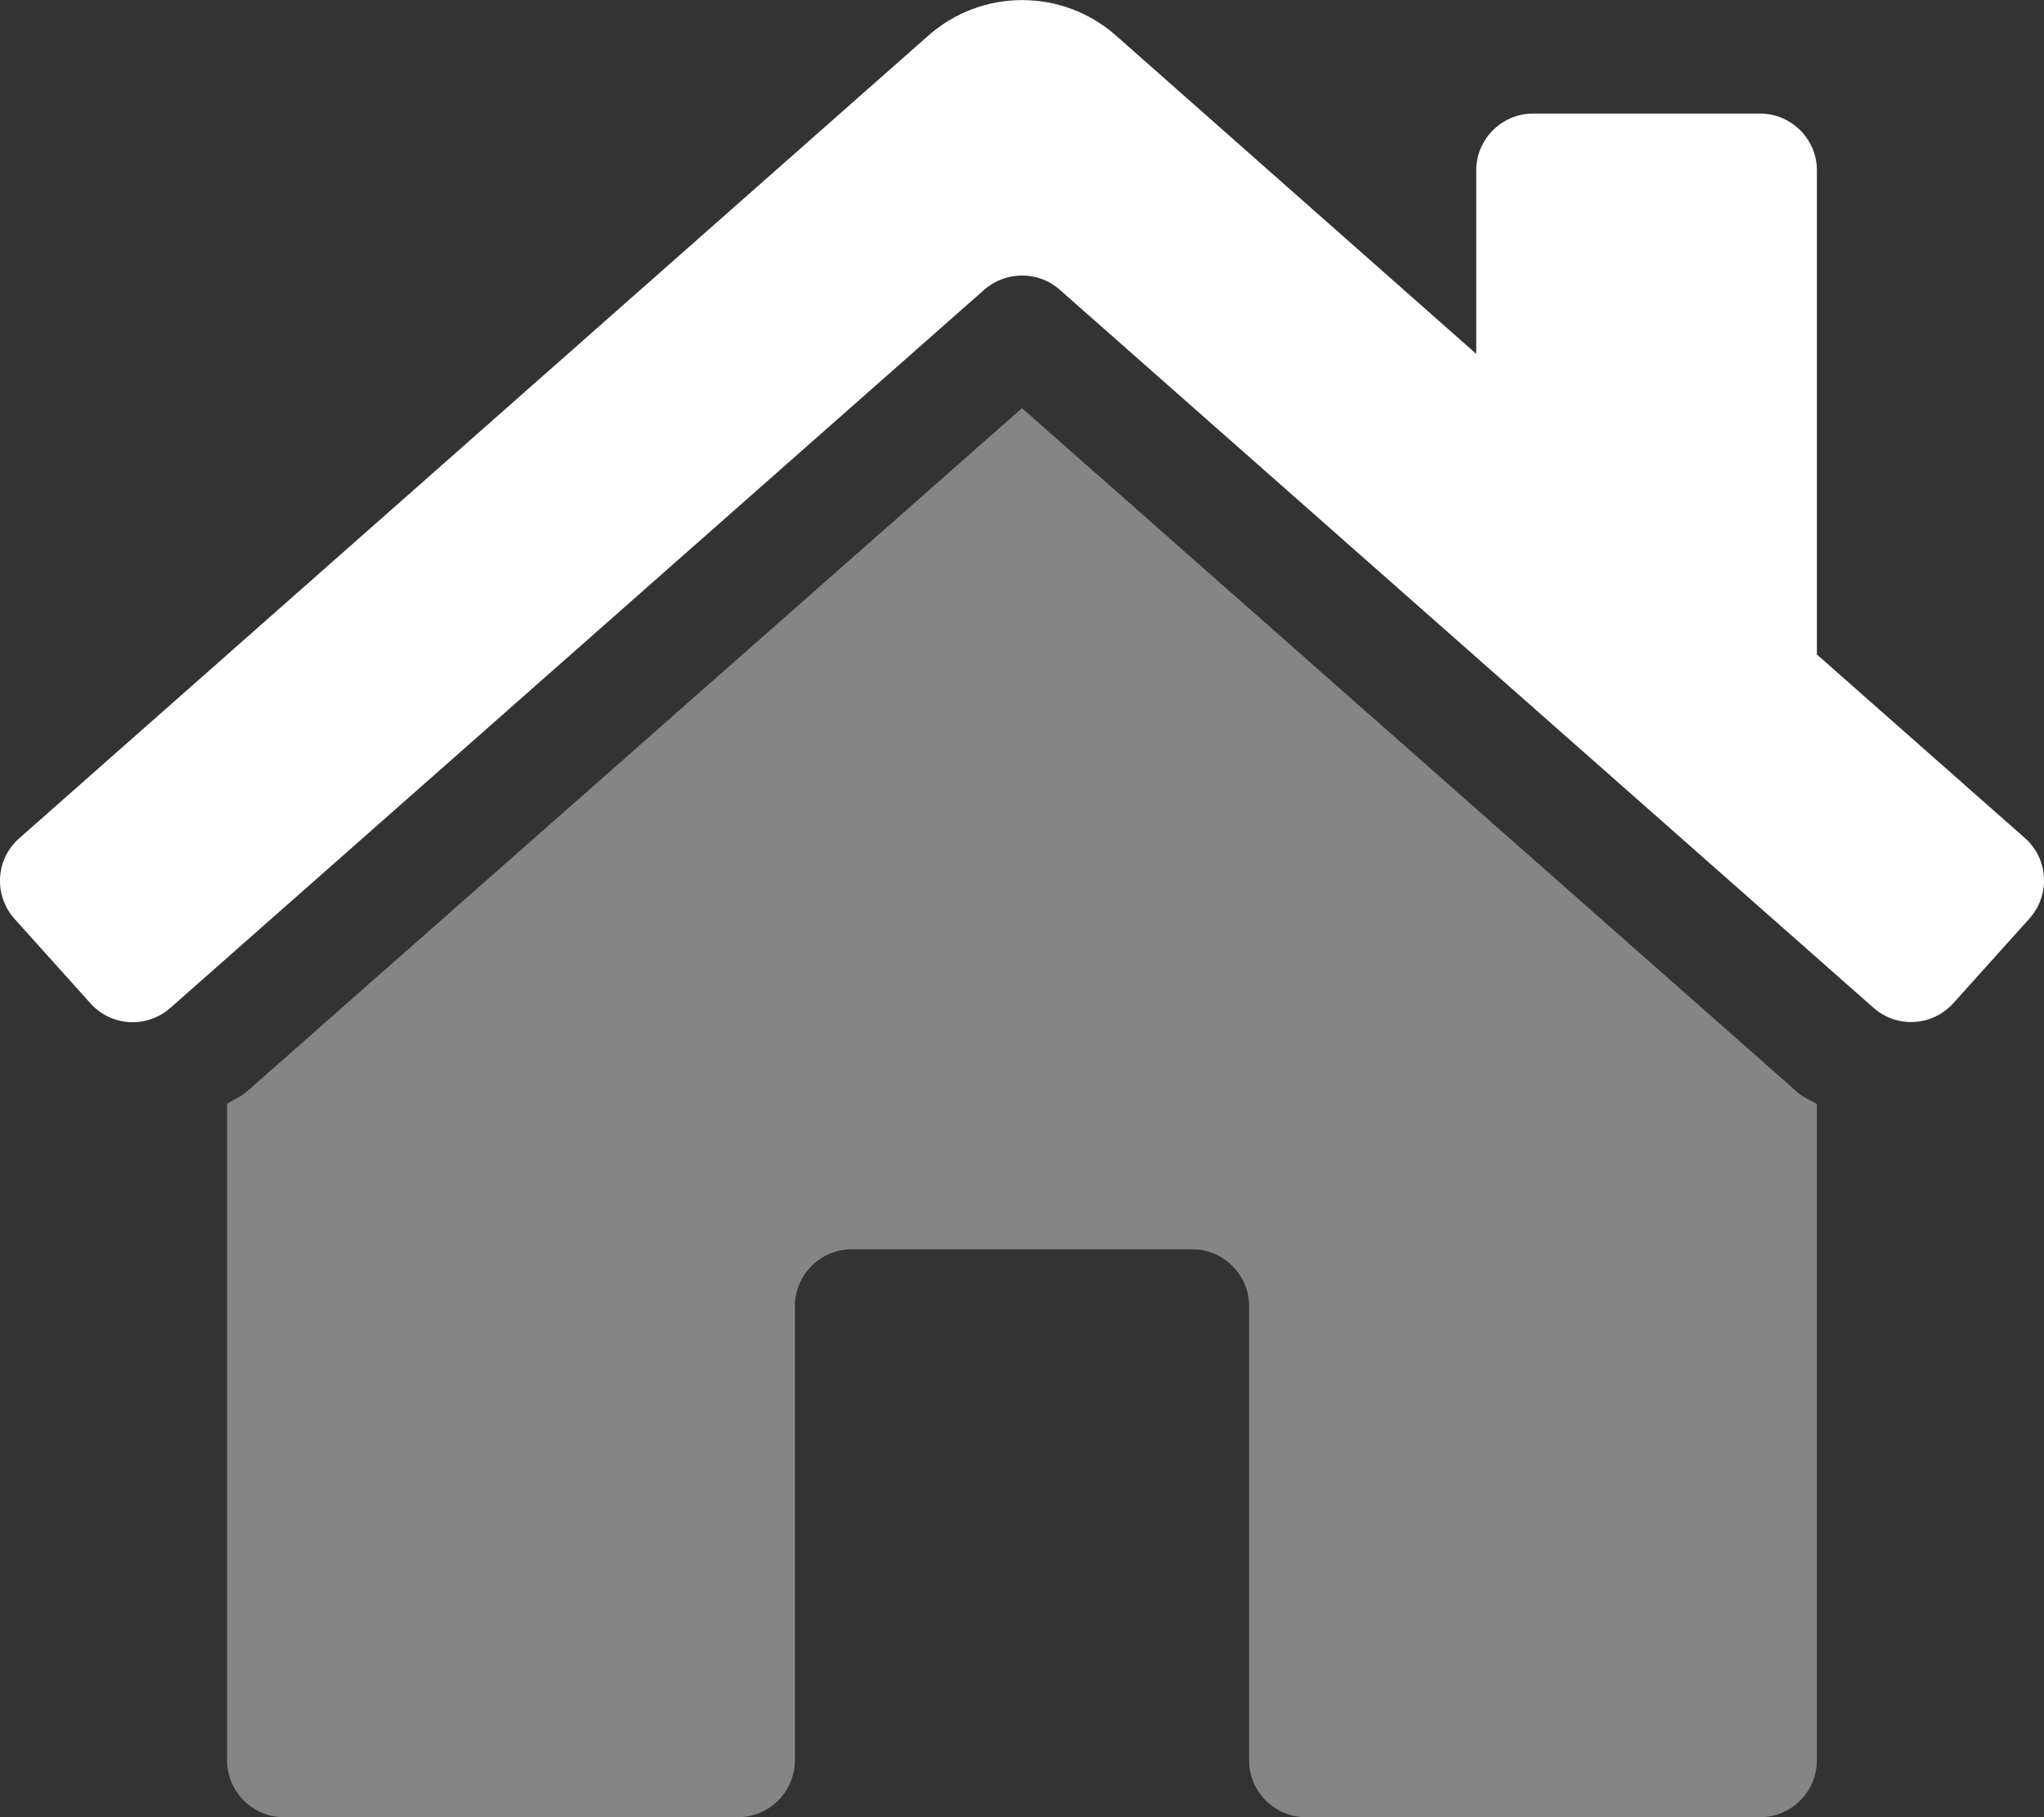
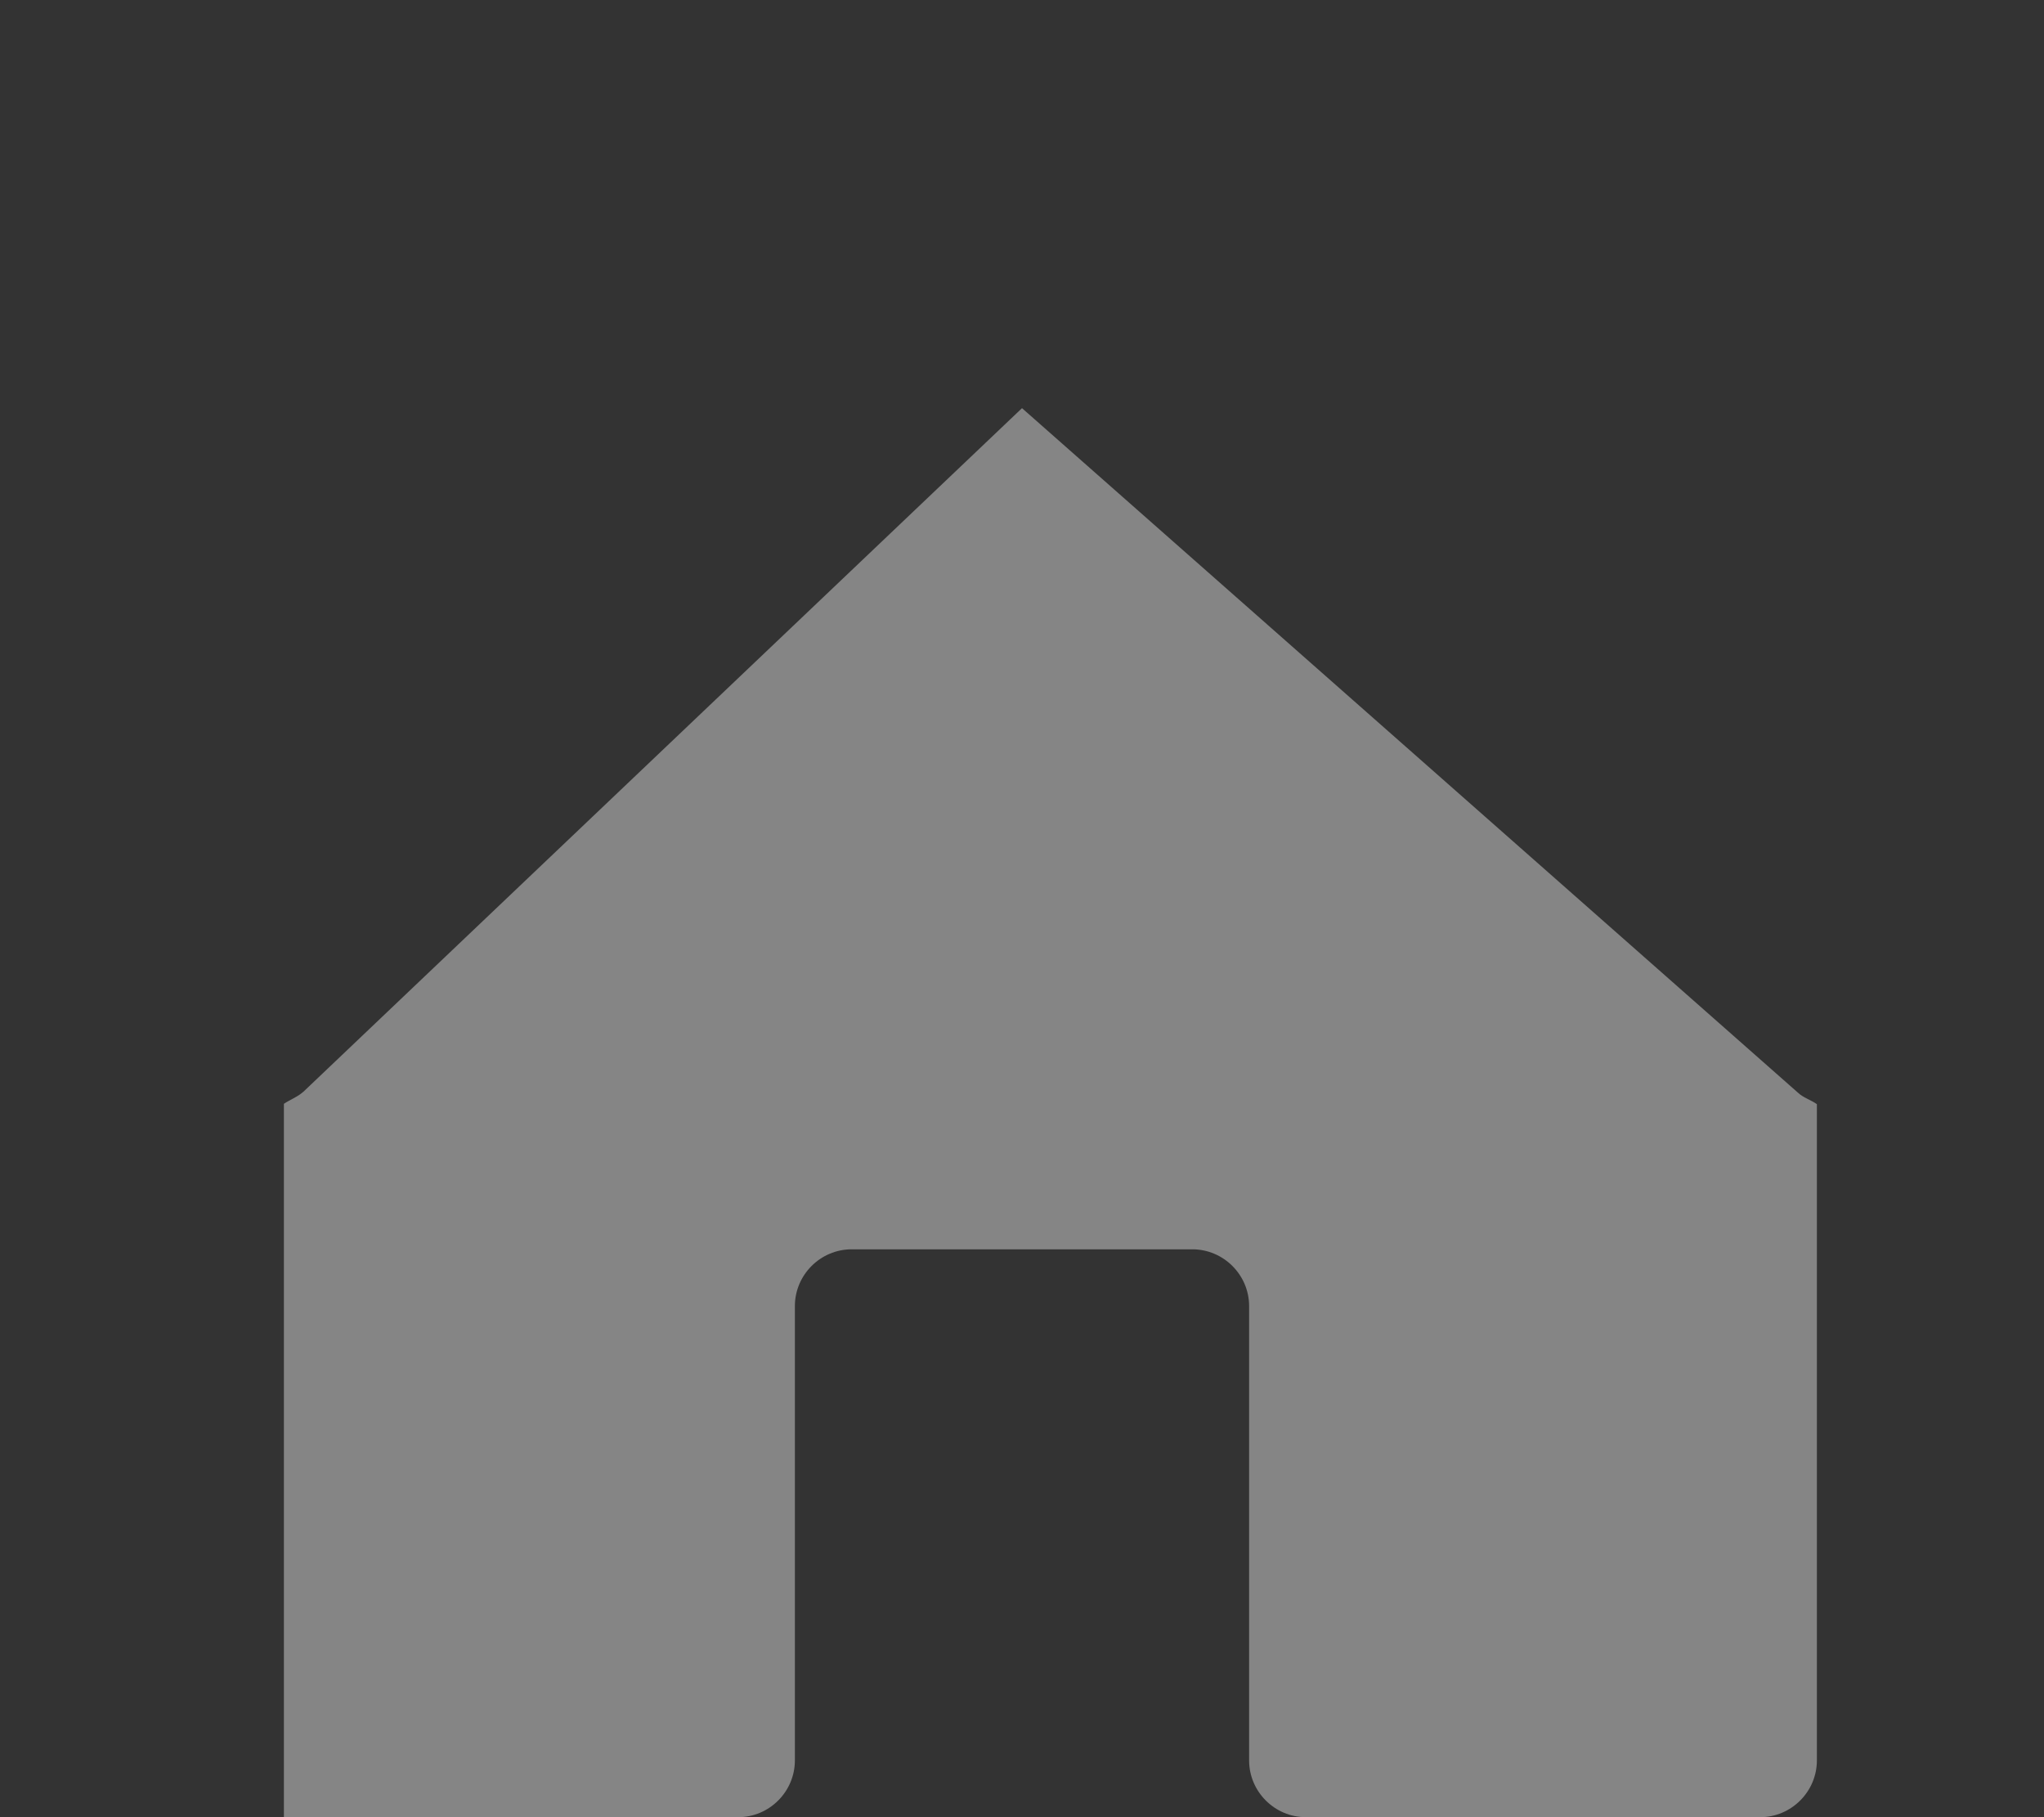
<svg xmlns="http://www.w3.org/2000/svg" version="1.1" id="Laag_1" x="0px" y="0px" viewBox="0 0 576 512" style="enable-background:new 0 0 576 512;" xml:space="preserve">
  <rect x="0" y="0" width="576" height="512" fill="#333333" stroke="none" />
  <style type="text/css">
	.st0{opacity:0.4;fill:#FFFFFF;enable-background:new    ;}
	.st1{fill:#FFFFFF;}
</style>
-   <path class="st0" d="M496,512H368c-8.8,0-16-7.2-16-16V368c0-8.8-7.2-16-16-16h-96c-8.8,0-16,7.2-16,16v128c0,8.8-7.2,16-16,16H80  c-8.8,0-16-7.2-16-16V311c1.8-1.2,3.8-1.9,5.5-3.4L288,115l218.7,192.9c1.5,1.4,3.6,2,5.3,3.2V496C512,504.8,504.8,512,496,512z" />
-   <path class="st1" d="M527.9,283.9L298.6,81.6c-6-5.3-15.1-5.3-21.2,0L48.1,283.9c-6.6,5.9-16.7,5.4-22.6-1.2L4.1,258.9  c-5.9-6.6-5.4-16.7,1.2-22.6l256-226c15.2-13.7,38.3-13.7,53.5,0L416,99.7V48c0-8.8,7.2-16,16-16h64c8.8,0,16,7.2,16,16v136.4  l58.7,51.8c6.6,5.9,7.1,16,1.2,22.6l-21.4,23.8C544.6,289.2,534.5,289.8,527.9,283.9L527.9,283.9z" />
+   <path class="st0" d="M496,512H368c-8.8,0-16-7.2-16-16V368c0-8.8-7.2-16-16-16h-96c-8.8,0-16,7.2-16,16v128c0,8.8-7.2,16-16,16H80  V311c1.8-1.2,3.8-1.9,5.5-3.4L288,115l218.7,192.9c1.5,1.4,3.6,2,5.3,3.2V496C512,504.8,504.8,512,496,512z" />
</svg>